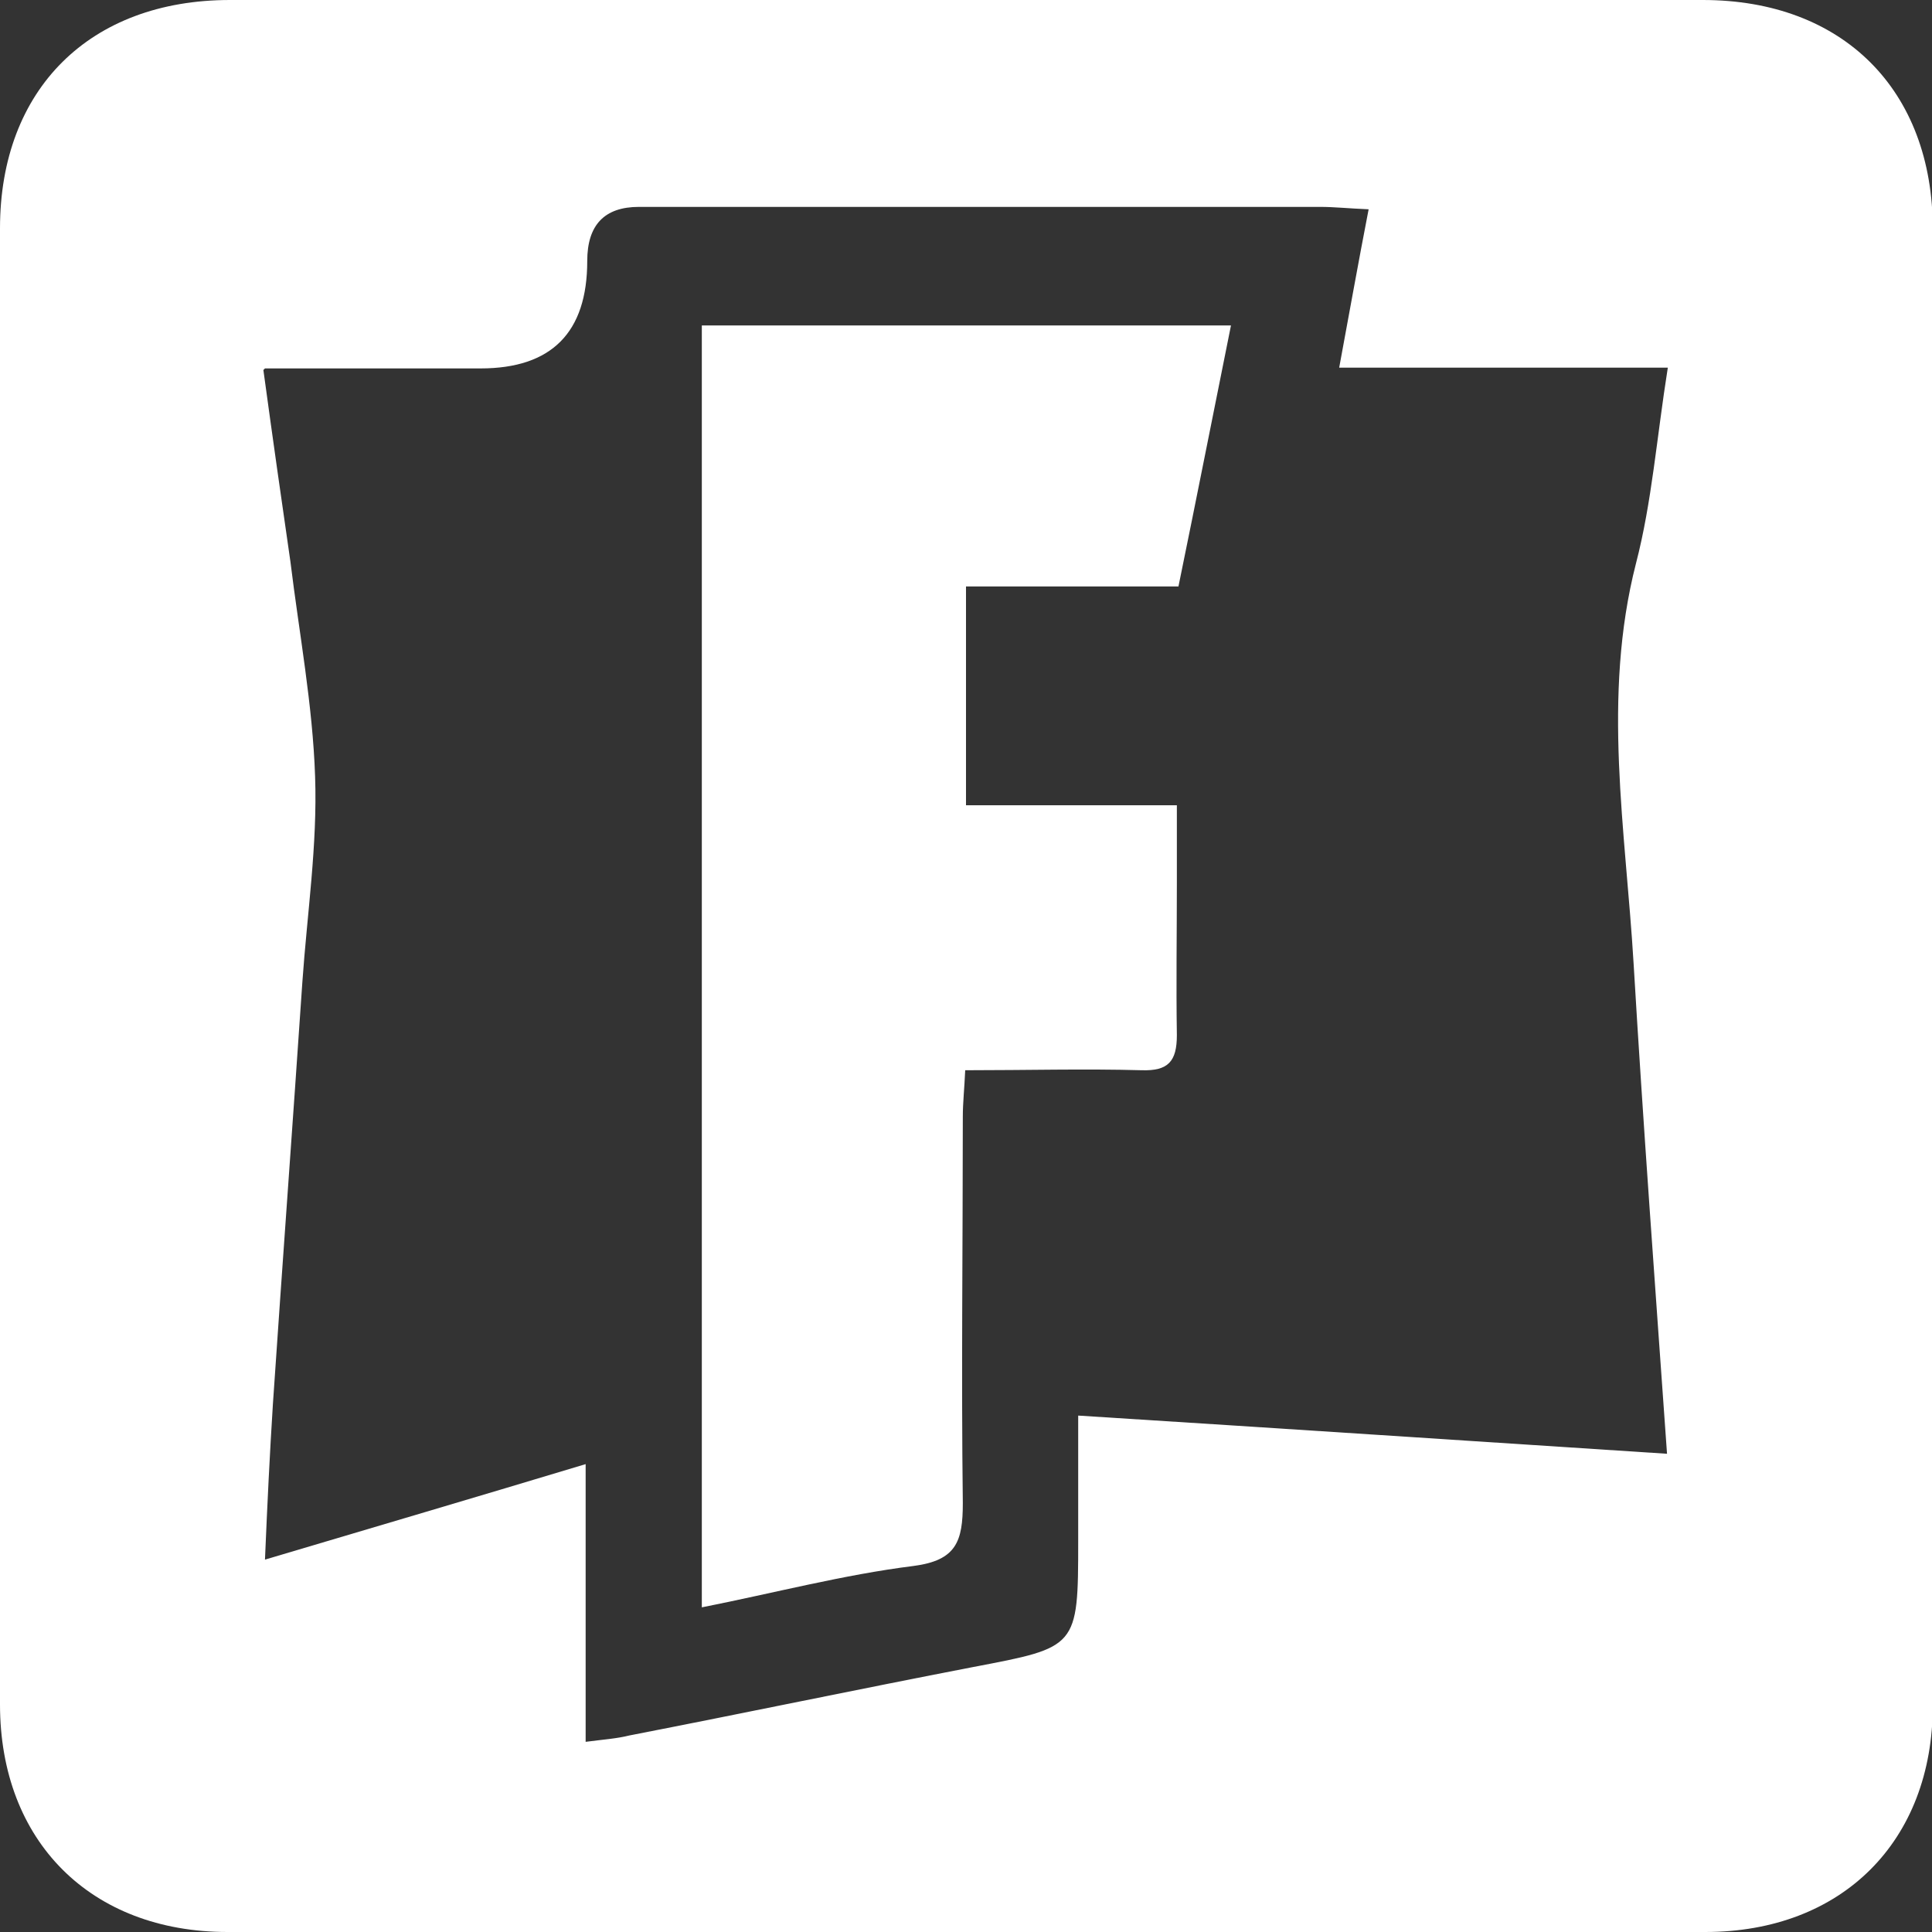
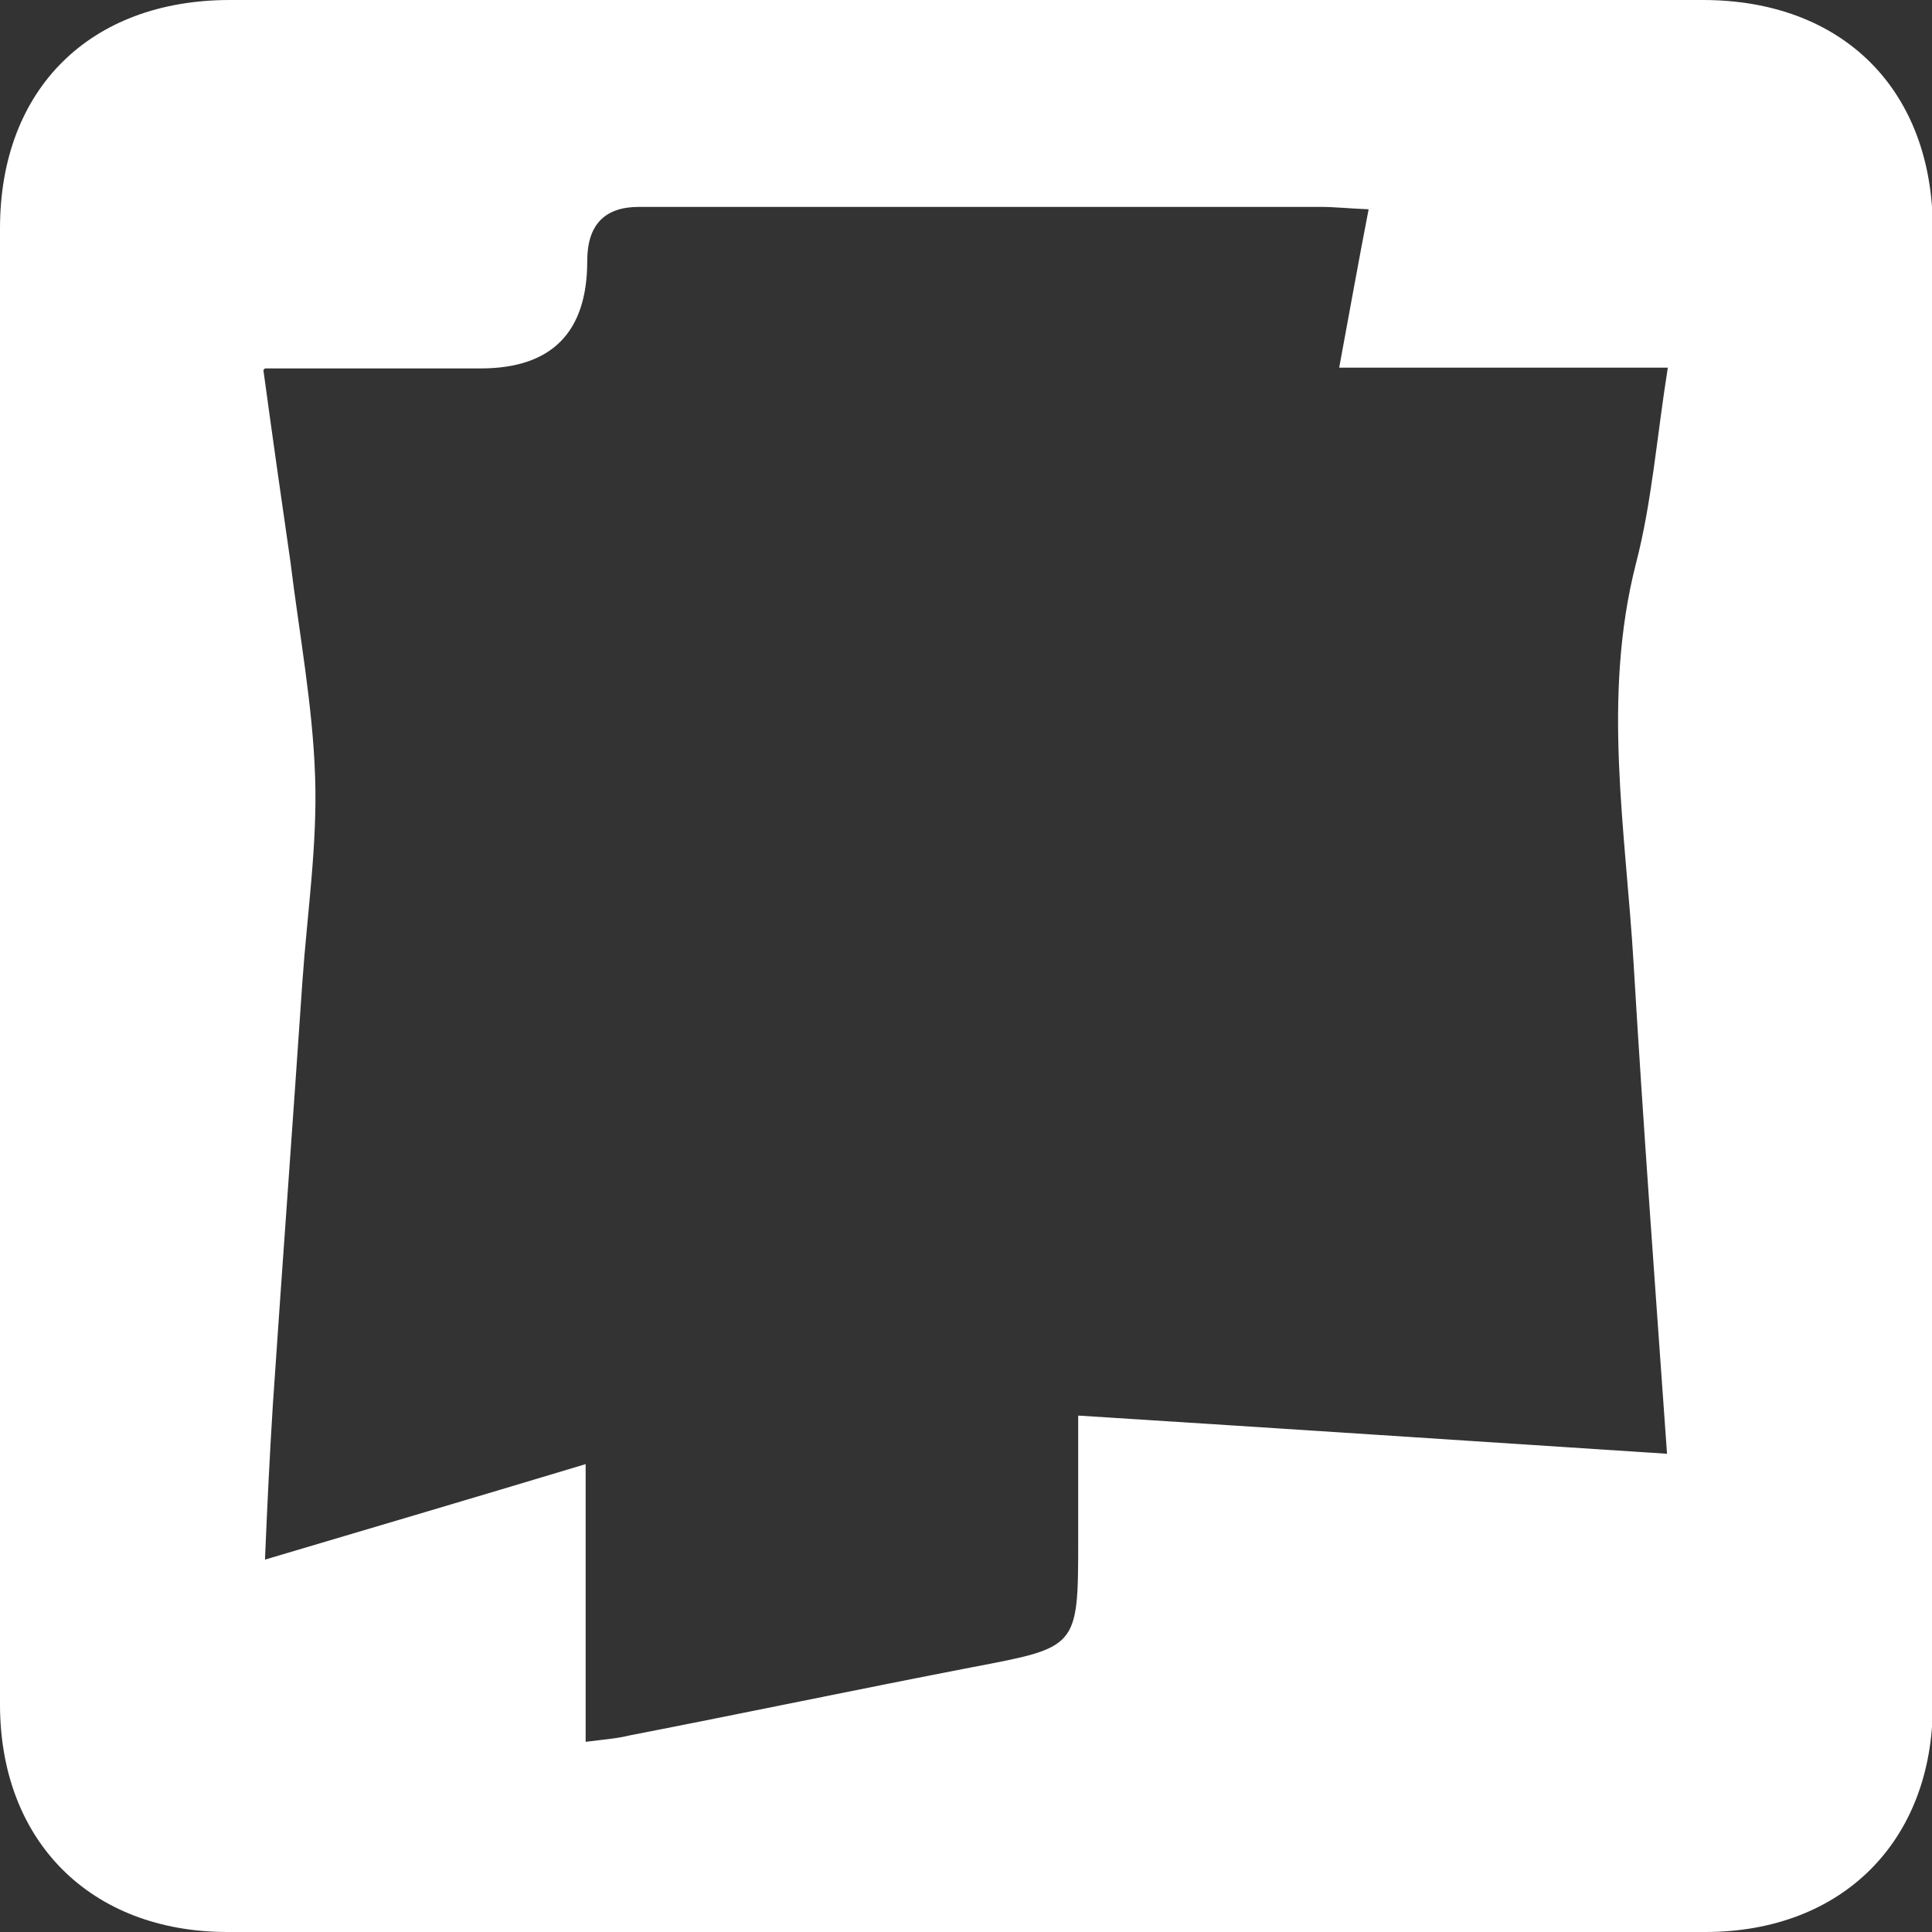
<svg xmlns="http://www.w3.org/2000/svg" id="_Слой_1" data-name="Слой 1" viewBox="0 0 24.28 24.28">
  <rect x="0" y="0" width="24.28" height="24.28" fill="#333333" stroke="none" />
  <defs>
    <style>
      .cls-1 {
        fill: #fff;
        stroke-width: 0px;
      }
    </style>
  </defs>
  <path class="cls-1" d="m12.17,0h9.23c1.76,0,2.89,1.13,2.89,2.88v18.55c0,1.71-1.14,2.85-2.86,2.85H2.86C1.14,24.28,0,23.14,0,21.42c0-6.18,0-12.36,0-18.55C0,1.12,1.13,0,2.89,0h9.28ZM3.31,4.65c.12.88.23,1.65.34,2.41.11.9.28,1.8.31,2.7.03.86-.1,1.72-.16,2.58-.12,1.77-.25,3.53-.37,5.3-.04.63-.07,1.25-.1,1.96,1.38-.41,2.67-.79,4.03-1.2v3.49c.23-.03.39-.04.55-.08,1.44-.28,2.87-.58,4.32-.86,1.31-.25,1.32-.24,1.32-1.58v-1.58c2.53.16,4.94.32,7.4.48-.15-2.12-.3-4.14-.42-6.16-.1-1.68-.4-3.35.03-5.03.2-.77.26-1.58.4-2.46h-4.13c.13-.7.24-1.32.37-1.99-.25-.01-.43-.03-.61-.03h-8.56q-.65,0-.65.68c0,.9-.45,1.35-1.34,1.35h-2.71Z" />
-   <path class="cls-1" d="m15.47,4.09c-.22,1.09-.43,2.16-.66,3.28h-2.67v2.75h2.65v.97c0,.64-.01,1.28,0,1.92,0,.33-.11.45-.44.44-.72-.02-1.44,0-2.22,0-.01.23-.03.41-.03.58,0,1.62-.02,3.24,0,4.86,0,.48-.08.72-.62.79-.88.11-1.75.34-2.66.52V4.09h6.63Z" />
</svg>